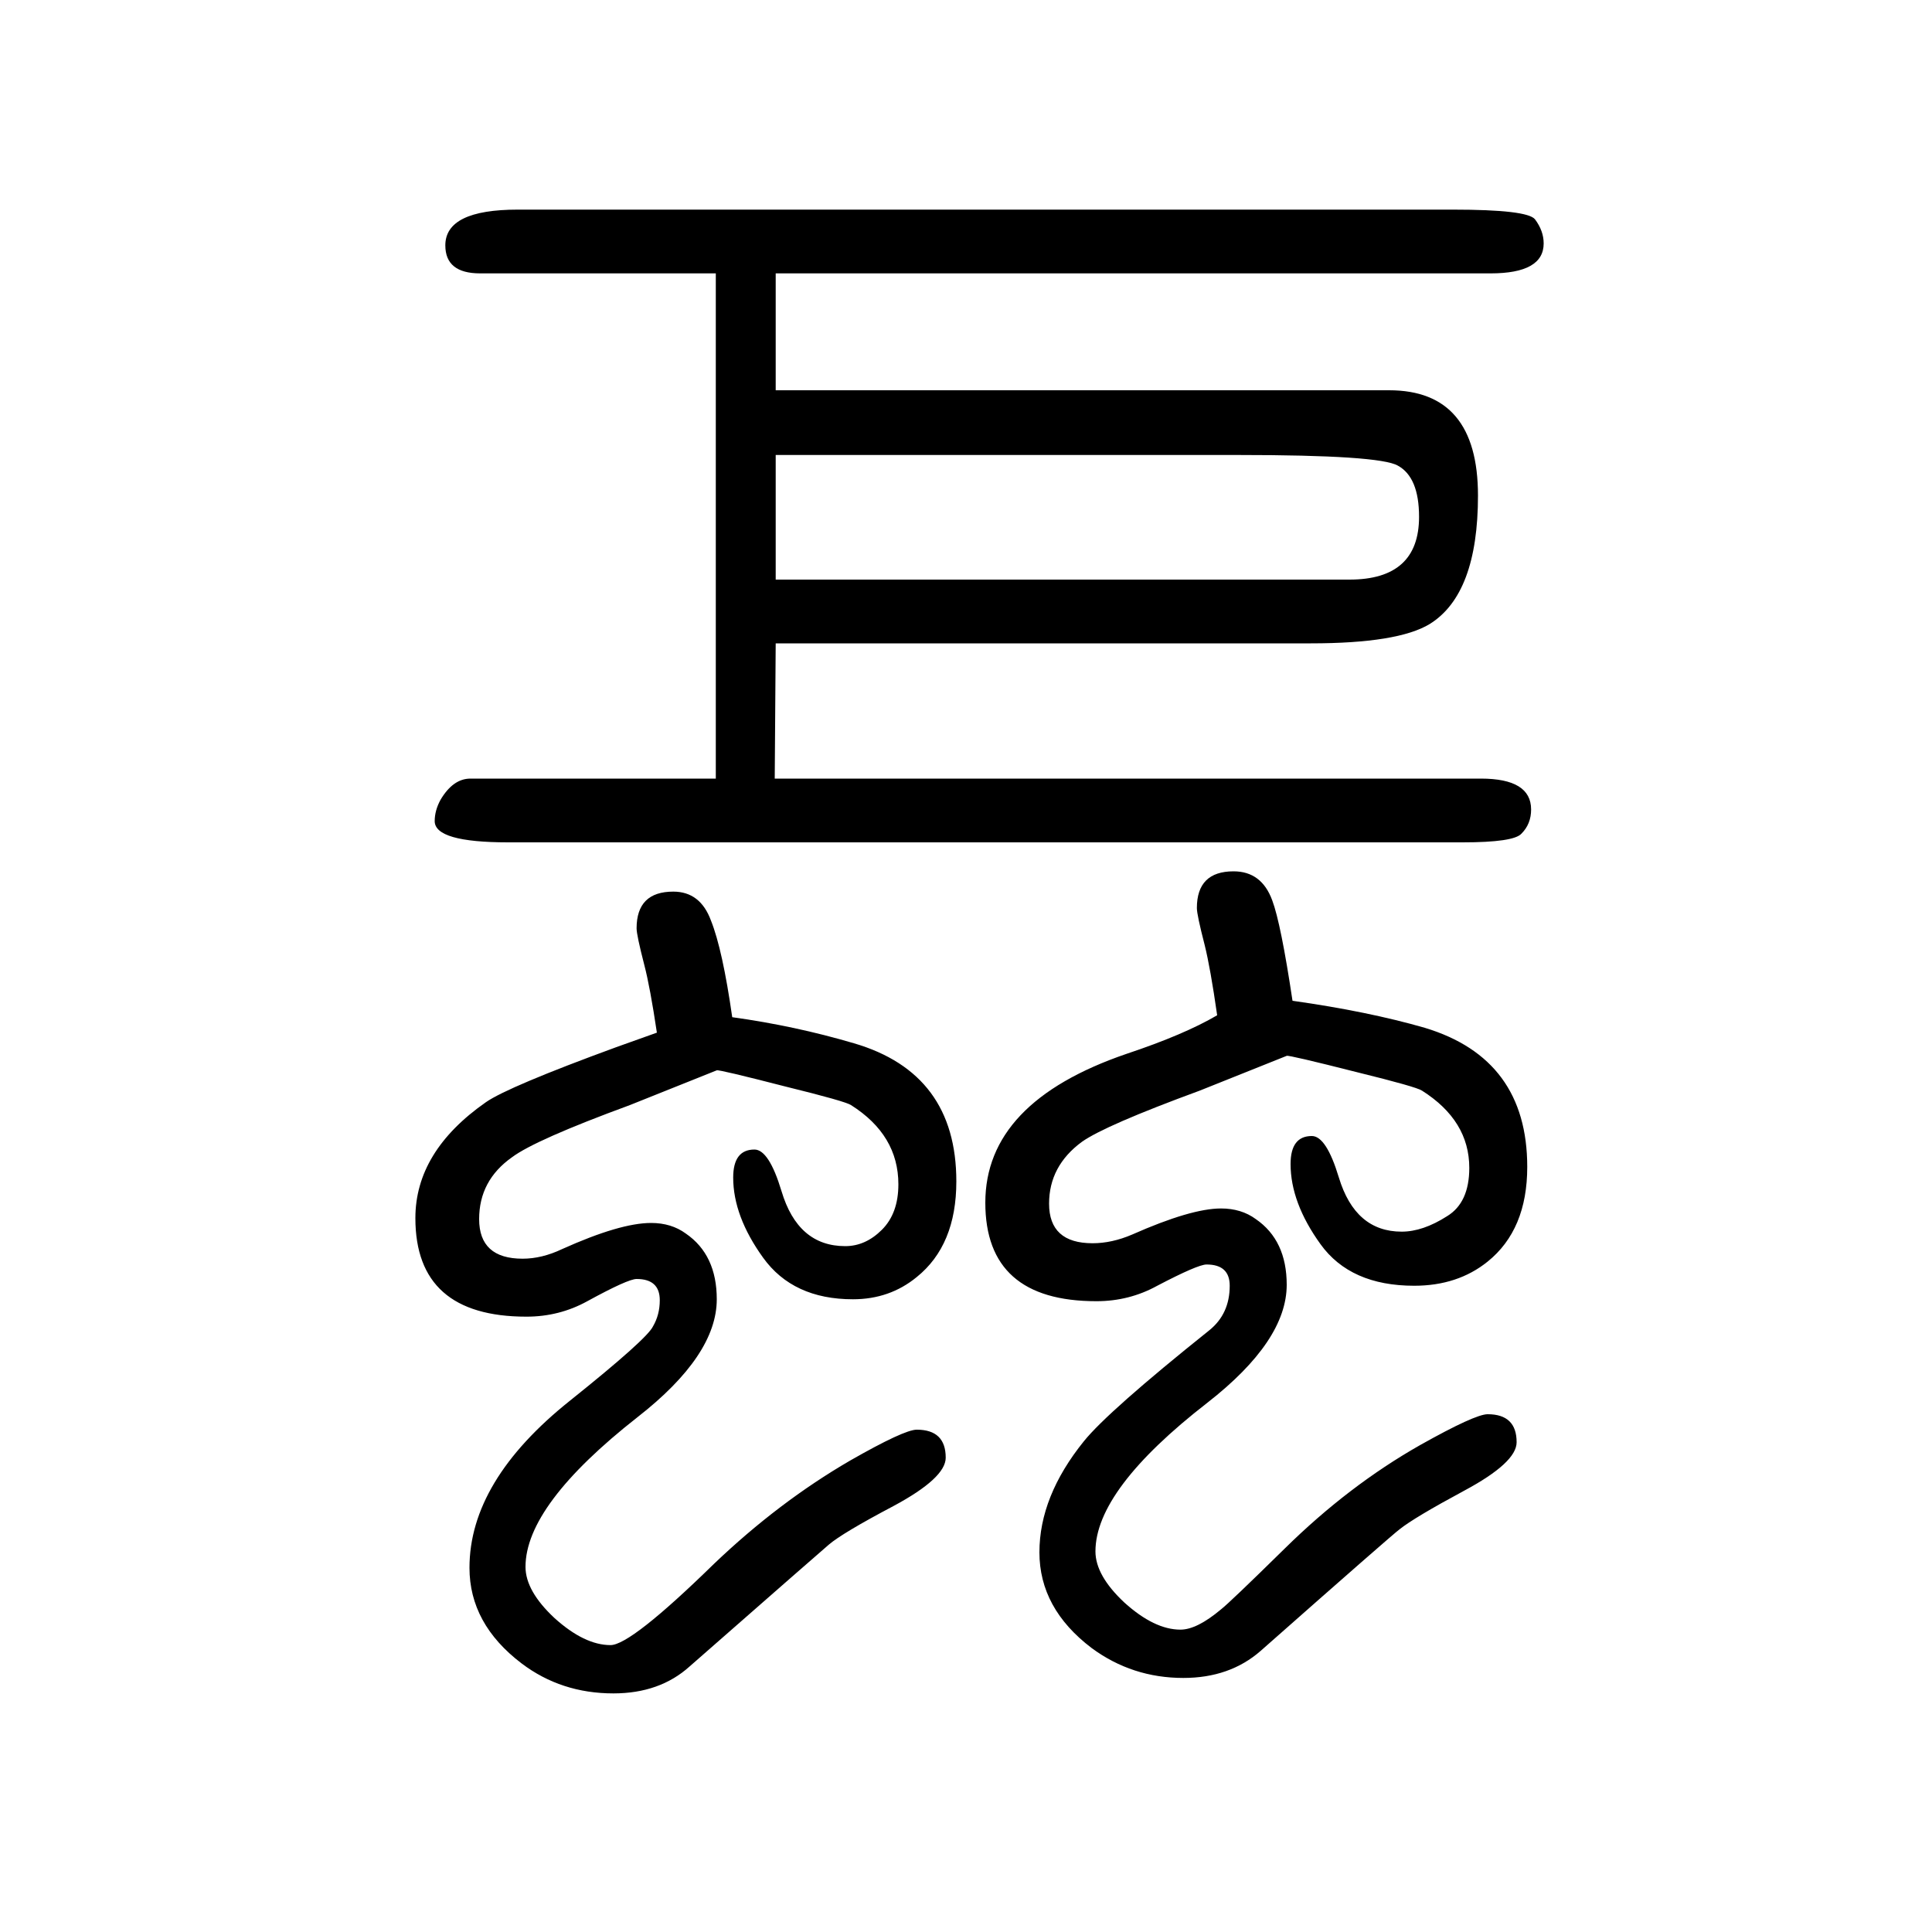
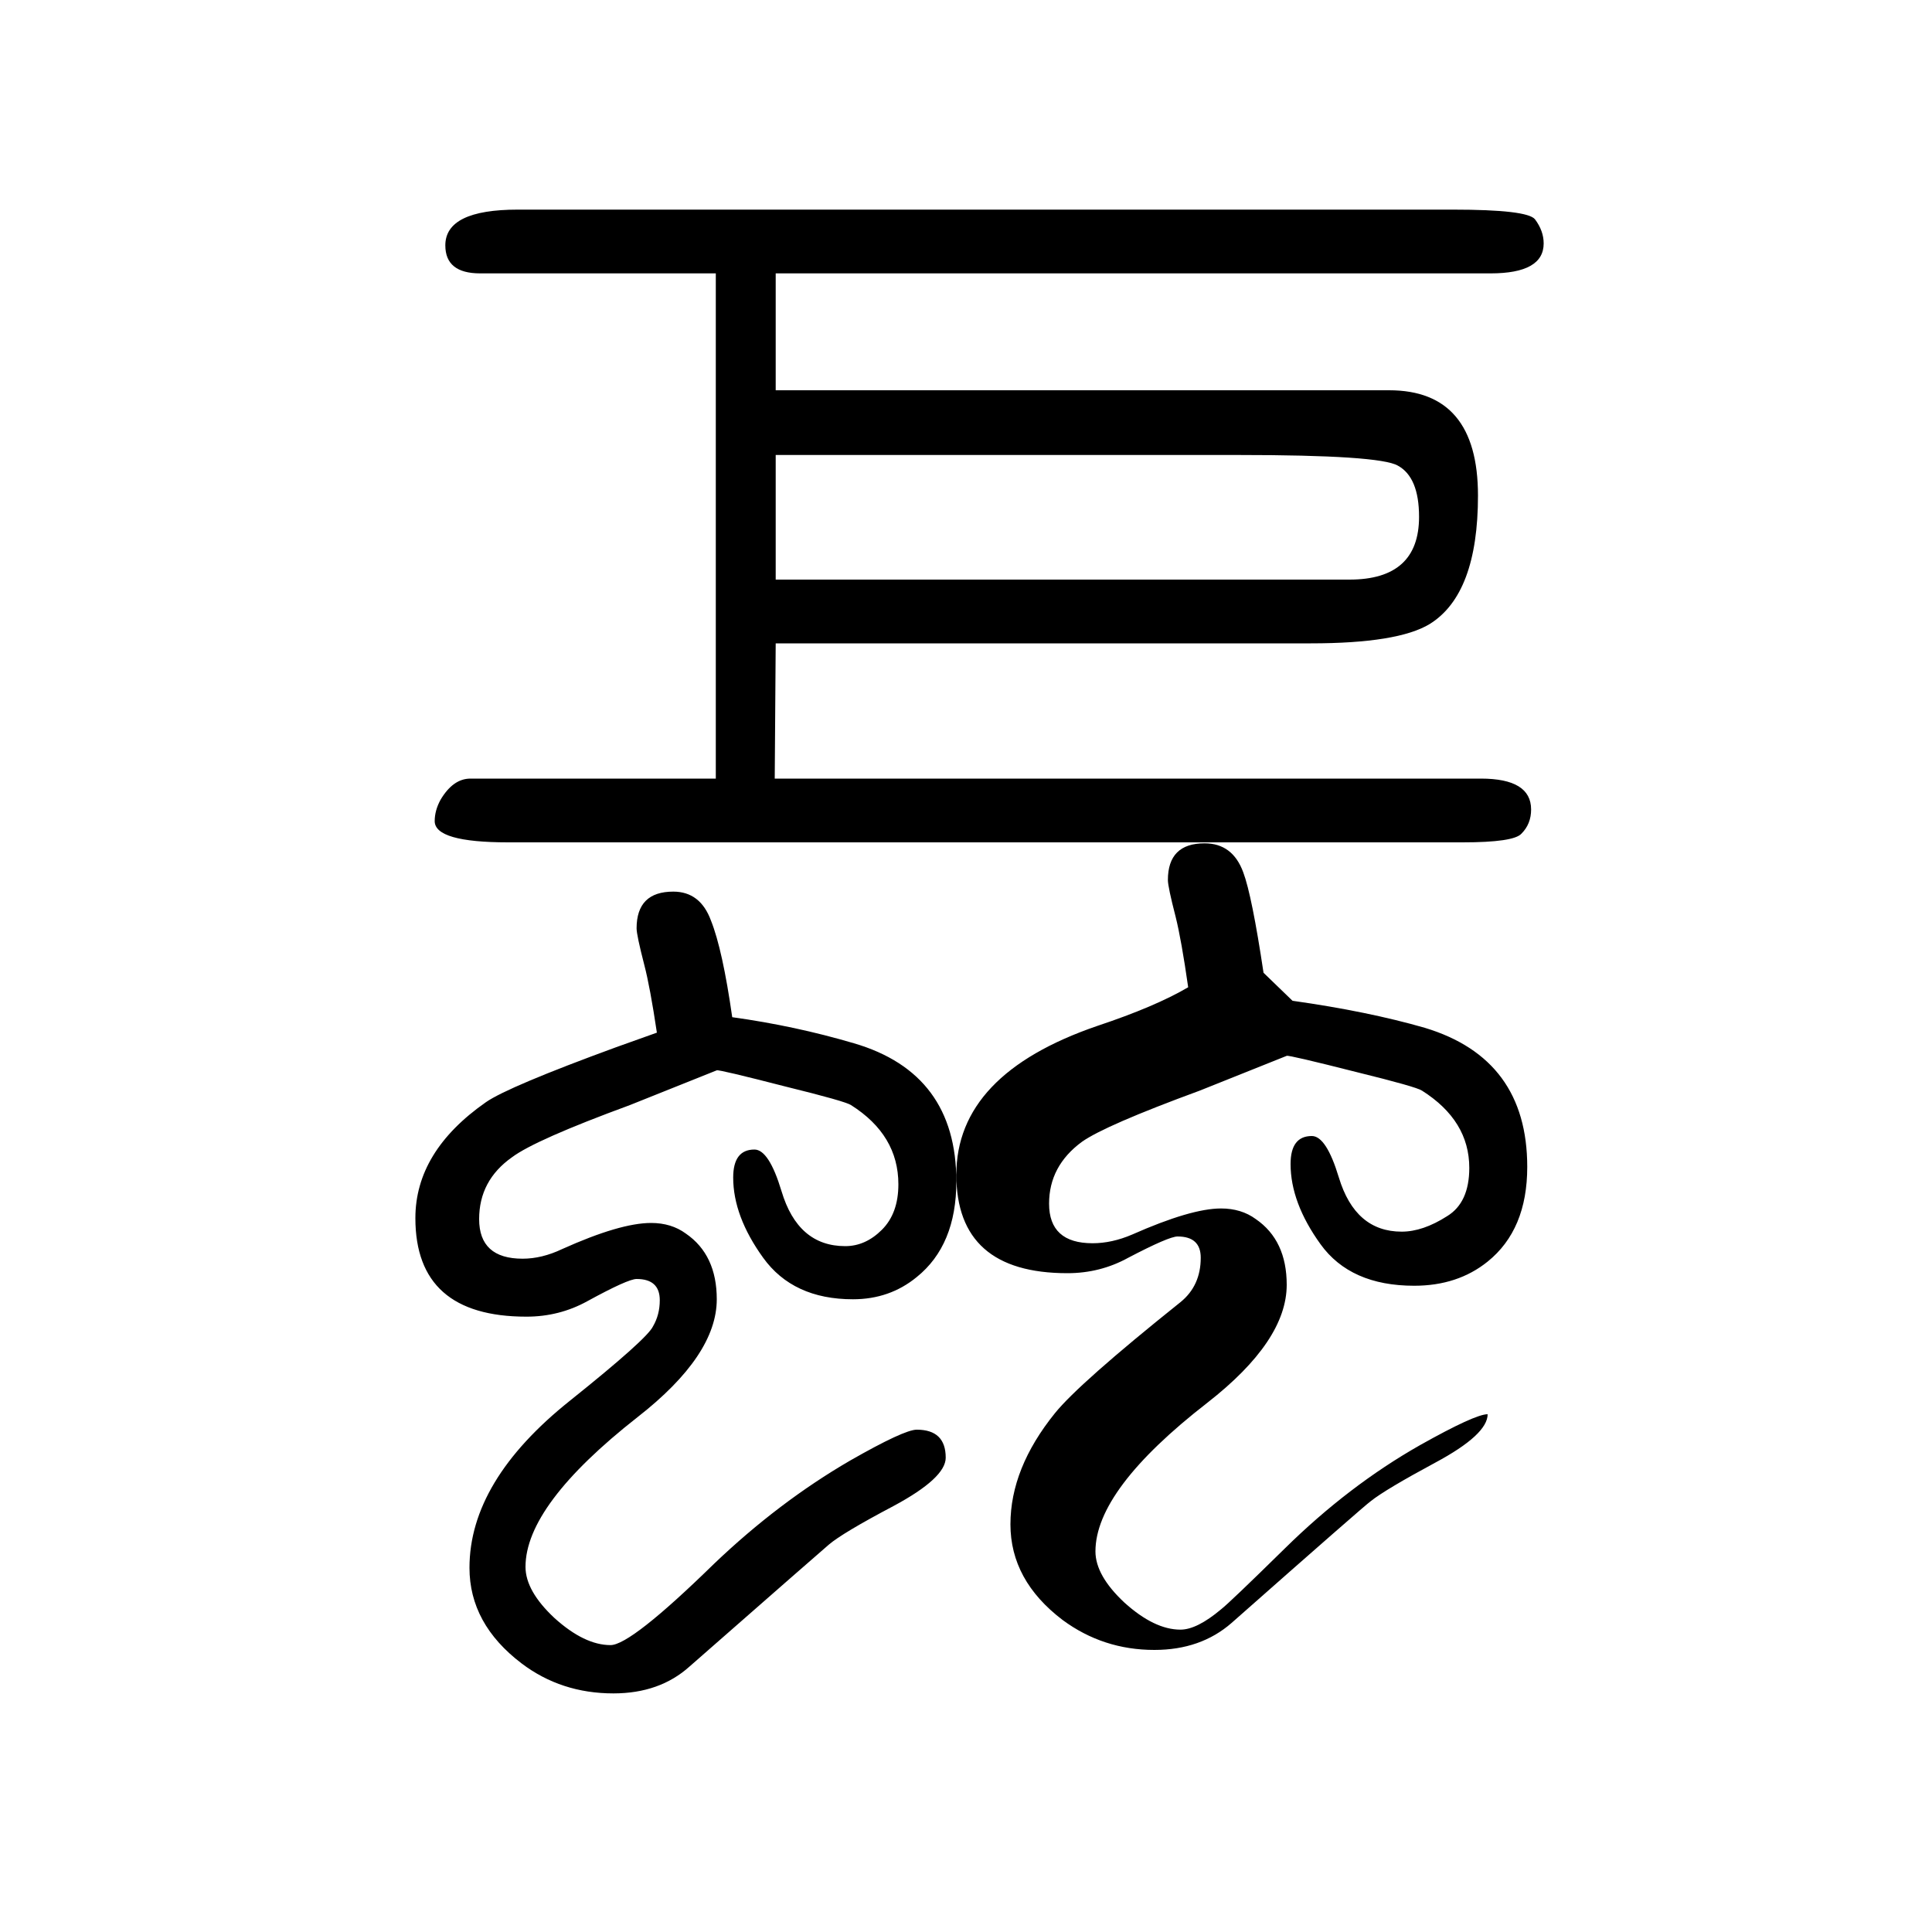
<svg xmlns="http://www.w3.org/2000/svg" height="100" width="100" version="1.1">
-   <path d="M741 844v523h-244q-36 0 -36 29q0 37 75 37h968q77 0 85 -10q9 -12 9 -25q0 -31 -55 -31h-740v-121h635q92 0 92 -109q0 -102 -50 -133q-33 -20 -123 -20h-554l-1 -140h731q52 0 52 -32q0 -15 -10 -25q-8 -9 -61 -9h-988q-76 0 -76 22q0 11 6 22q13 22 31 22h254z M803 1050h594q72 0 72 65q0 41 -22 53q-19 11 -165 11h-479v-129zM758 597q65 -9 126 -27q106 -31 106 -143q0 -66 -41 -99q-28 -23 -66 -23q-62 0 -93 43t-31 83q0 29 22 29q15 0 28 -43q17 -57 66 -57q21 0 38 17t17 47q0 51 -49 82q-6 4 -67 19q-70 18 -72 17l-90 -36 q-98 -36 -122 -54q-34 -24 -34 -64q0 -41 45 -41q20 0 41 10q60 27 92 27q21 0 36 -11q32 -22 32 -68q0 -58 -82 -122q-116 -91 -116 -155q0 -25 30 -53q31 -28 58 -28q21 0 107 84q67 64 141 107q56 32 69 32q30 0 30 -29q0 -21 -54 -50q-53 -28 -67 -40q-6 -5 -144 -126 q-31 -28 -79 -28q-54 0 -95 31q-54 41 -54 99q0 90 104 173q80 64 86 77q7 12 7 27q0 22 -24 22q-9 0 -51 -23q-29 -16 -63 -16q-115 0 -115 102q0 69 73 120q23 16 135 57l42 15q-7 47 -13 70q-8 31 -8 38q0 38 38 38q28 0 39 -30q12 -30 22 -100zM1338 614q78 -11 137 -28 q106 -32 106 -144q0 -65 -41 -98q-31 -25 -76 -25q-66 0 -97 43t-31 83q0 29 22 29q15 0 28 -43q17 -56 65 -56q22 0 47 16q23 14 23 50q0 49 -49 80q-6 4 -67 19q-71 18 -73 17l-90 -36q-98 -36 -122 -53q-34 -25 -34 -64q0 -41 45 -41q20 0 41 9q61 27 92 27q21 0 36 -11 q32 -22 32 -68q0 -58 -82 -122q-116 -90 -116 -154q0 -25 30 -53q31 -28 58 -28q17 0 42 21q9 7 66 63q66 65 140 107q57 32 70 32q30 0 30 -29q0 -21 -54 -50q-52 -28 -67 -40q-7 -5 -144 -126q-32 -28 -80 -28q-53 0 -95 31q-54 41 -54 99t46 115q25 31 130 115 q21 17 21 46q0 22 -24 22q-9 0 -51 -22q-29 -16 -63 -16q-115 0 -115 102q0 104 146 154q60 20 94 40q-7 49 -13 73q-8 31 -8 38q0 38 38 38q29 0 40 -30q9 -24 21 -104z" style="" transform="scale(0.05 -0.05) translate(0 -1650)" />
+   <path d="M741 844v523h-244q-36 0 -36 29q0 37 75 37h968q77 0 85 -10q9 -12 9 -25q0 -31 -55 -31h-740v-121h635q92 0 92 -109q0 -102 -50 -133q-33 -20 -123 -20h-554l-1 -140h731q52 0 52 -32q0 -15 -10 -25q-8 -9 -61 -9h-988q-76 0 -76 22q0 11 6 22q13 22 31 22h254z M803 1050h594q72 0 72 65q0 41 -22 53q-19 11 -165 11h-479v-129zM758 597q65 -9 126 -27q106 -31 106 -143q0 -66 -41 -99q-28 -23 -66 -23q-62 0 -93 43t-31 83q0 29 22 29q15 0 28 -43q17 -57 66 -57q21 0 38 17t17 47q0 51 -49 82q-6 4 -67 19q-70 18 -72 17l-90 -36 q-98 -36 -122 -54q-34 -24 -34 -64q0 -41 45 -41q20 0 41 10q60 27 92 27q21 0 36 -11q32 -22 32 -68q0 -58 -82 -122q-116 -91 -116 -155q0 -25 30 -53q31 -28 58 -28q21 0 107 84q67 64 141 107q56 32 69 32q30 0 30 -29q0 -21 -54 -50q-53 -28 -67 -40q-6 -5 -144 -126 q-31 -28 -79 -28q-54 0 -95 31q-54 41 -54 99q0 90 104 173q80 64 86 77q7 12 7 27q0 22 -24 22q-9 0 -51 -23q-29 -16 -63 -16q-115 0 -115 102q0 69 73 120q23 16 135 57l42 15q-7 47 -13 70q-8 31 -8 38q0 38 38 38q28 0 39 -30q12 -30 22 -100zM1338 614q78 -11 137 -28 q106 -32 106 -144q0 -65 -41 -98q-31 -25 -76 -25q-66 0 -97 43t-31 83q0 29 22 29q15 0 28 -43q17 -56 65 -56q22 0 47 16q23 14 23 50q0 49 -49 80q-6 4 -67 19q-71 18 -73 17l-90 -36q-98 -36 -122 -53q-34 -25 -34 -64q0 -41 45 -41q20 0 41 9q61 27 92 27q21 0 36 -11 q32 -22 32 -68q0 -58 -82 -122q-116 -90 -116 -154q0 -25 30 -53q31 -28 58 -28q17 0 42 21q9 7 66 63q66 65 140 107q57 32 70 32q0 -21 -54 -50q-52 -28 -67 -40q-7 -5 -144 -126q-32 -28 -80 -28q-53 0 -95 31q-54 41 -54 99t46 115q25 31 130 115 q21 17 21 46q0 22 -24 22q-9 0 -51 -22q-29 -16 -63 -16q-115 0 -115 102q0 104 146 154q60 20 94 40q-7 49 -13 73q-8 31 -8 38q0 38 38 38q29 0 40 -30q9 -24 21 -104z" style="" transform="scale(0.05 -0.05) translate(0 -1650)" />
</svg>